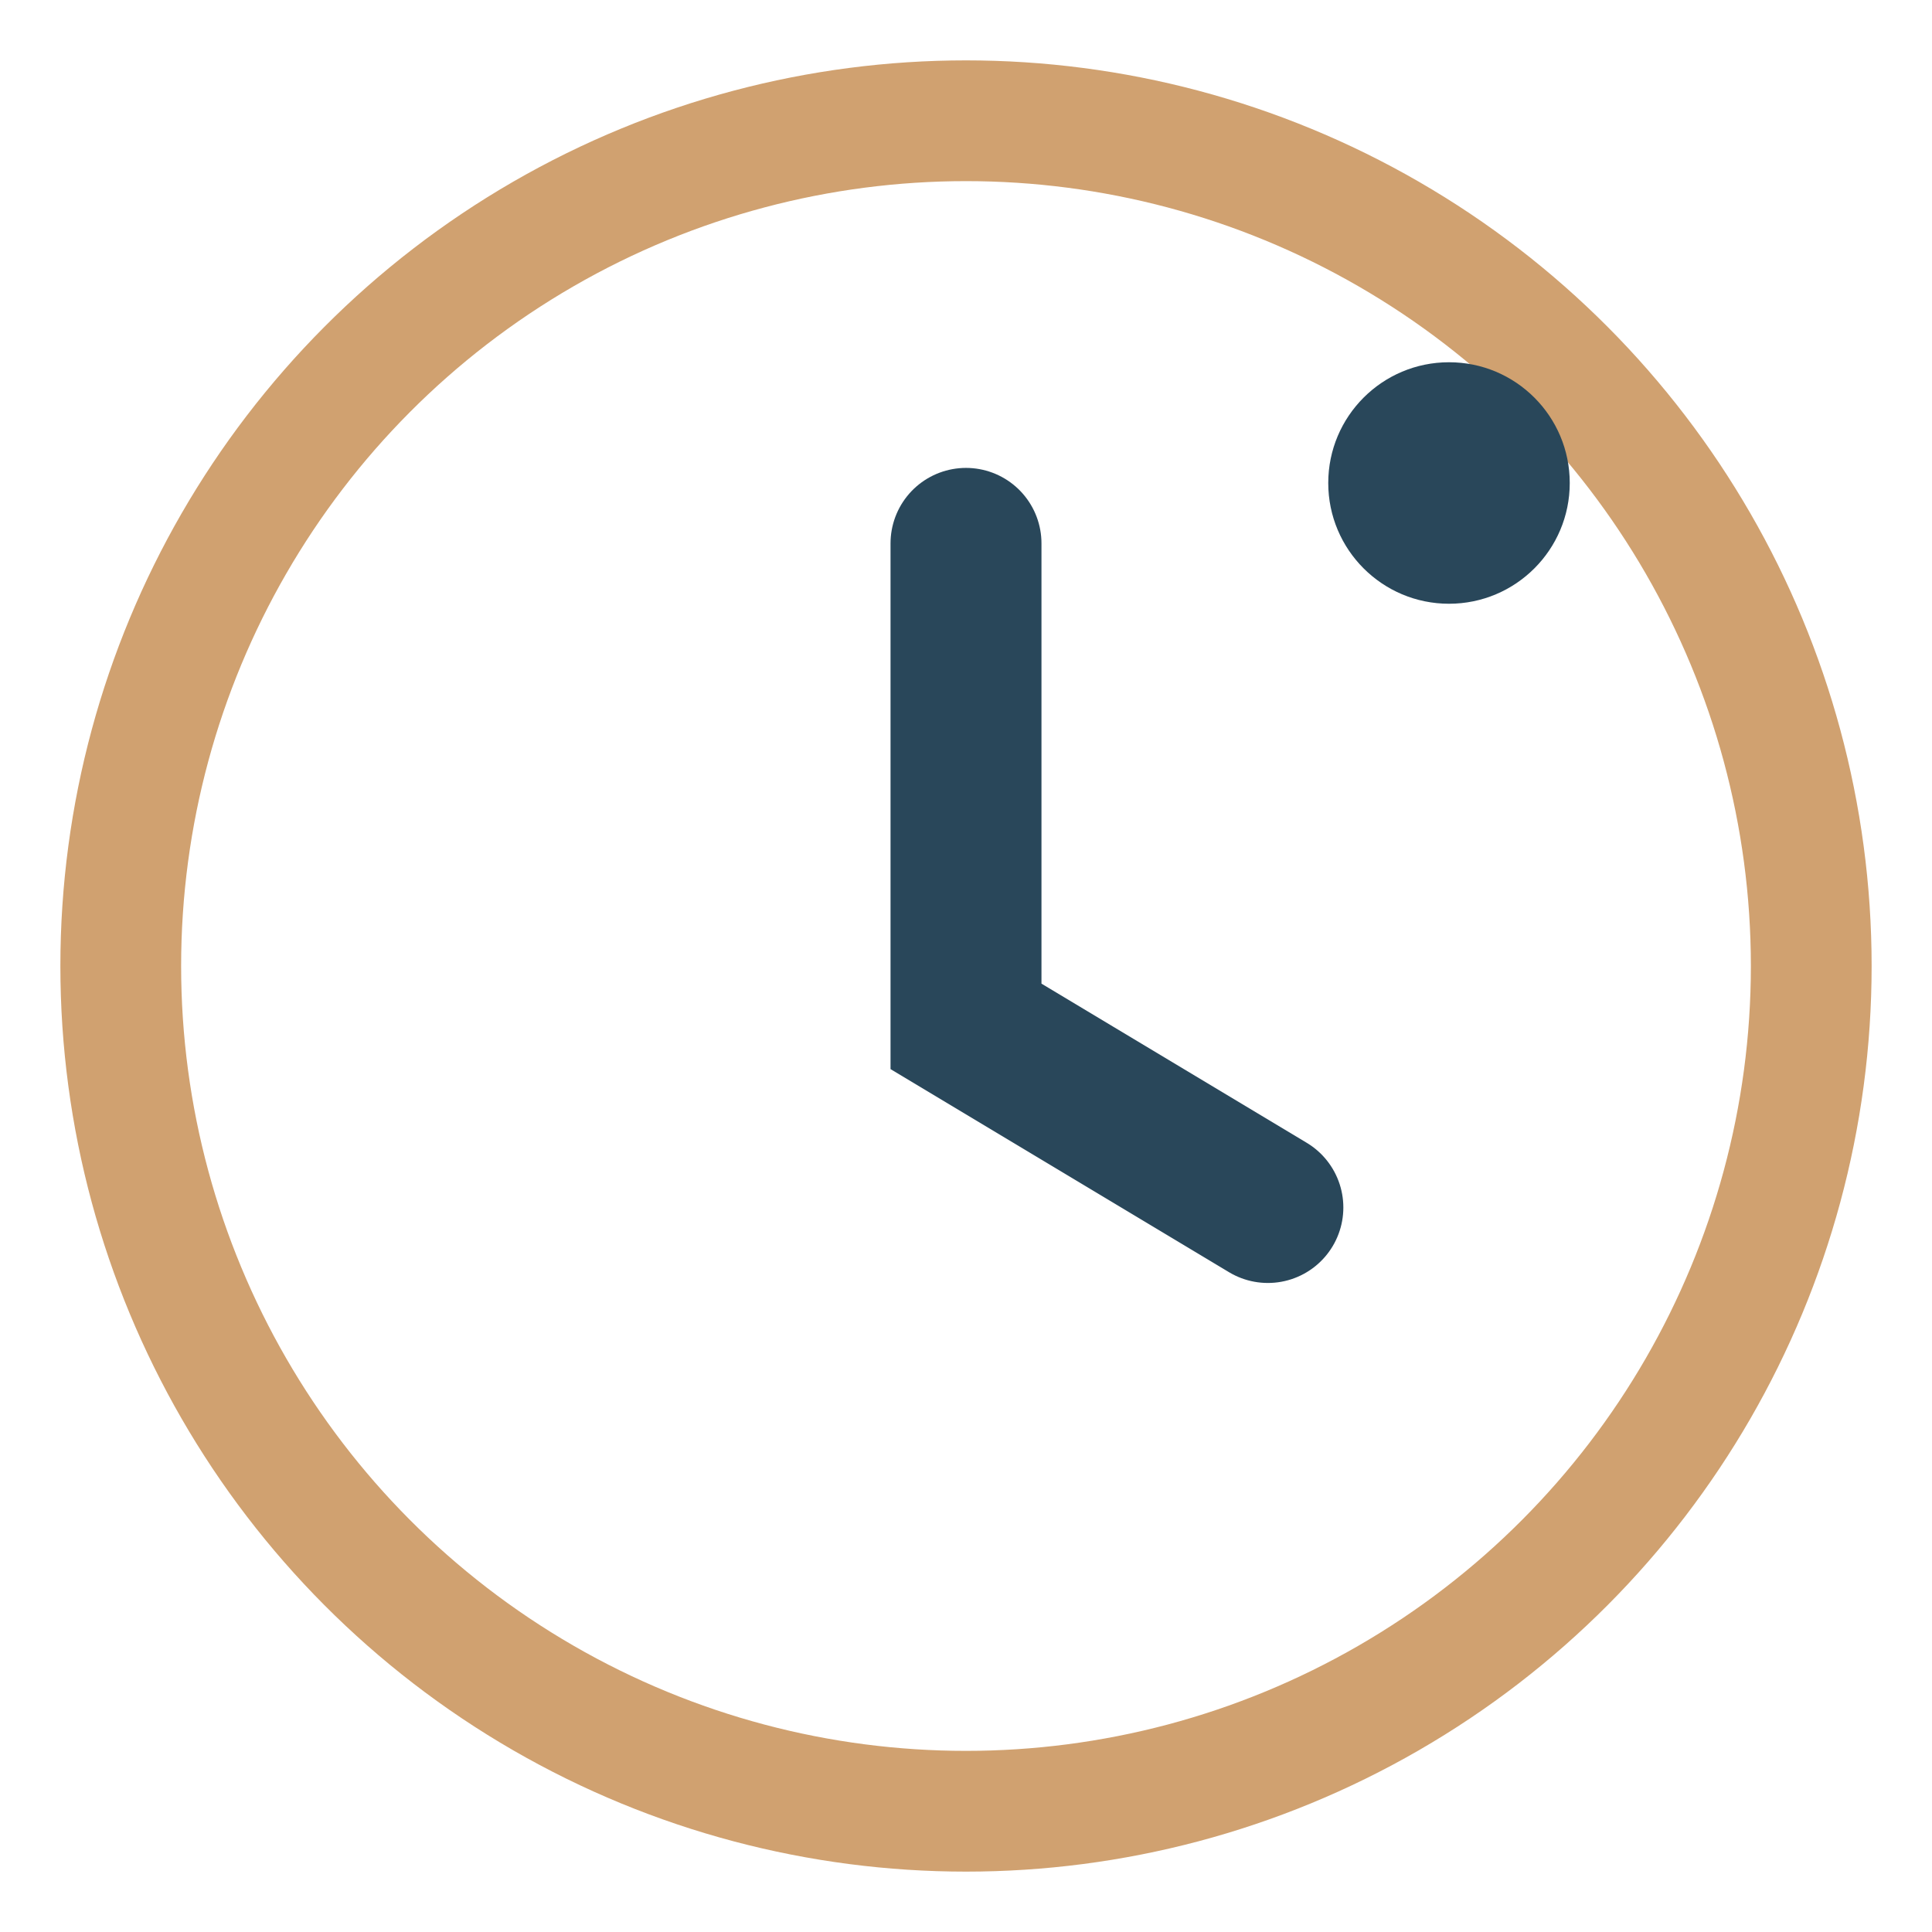
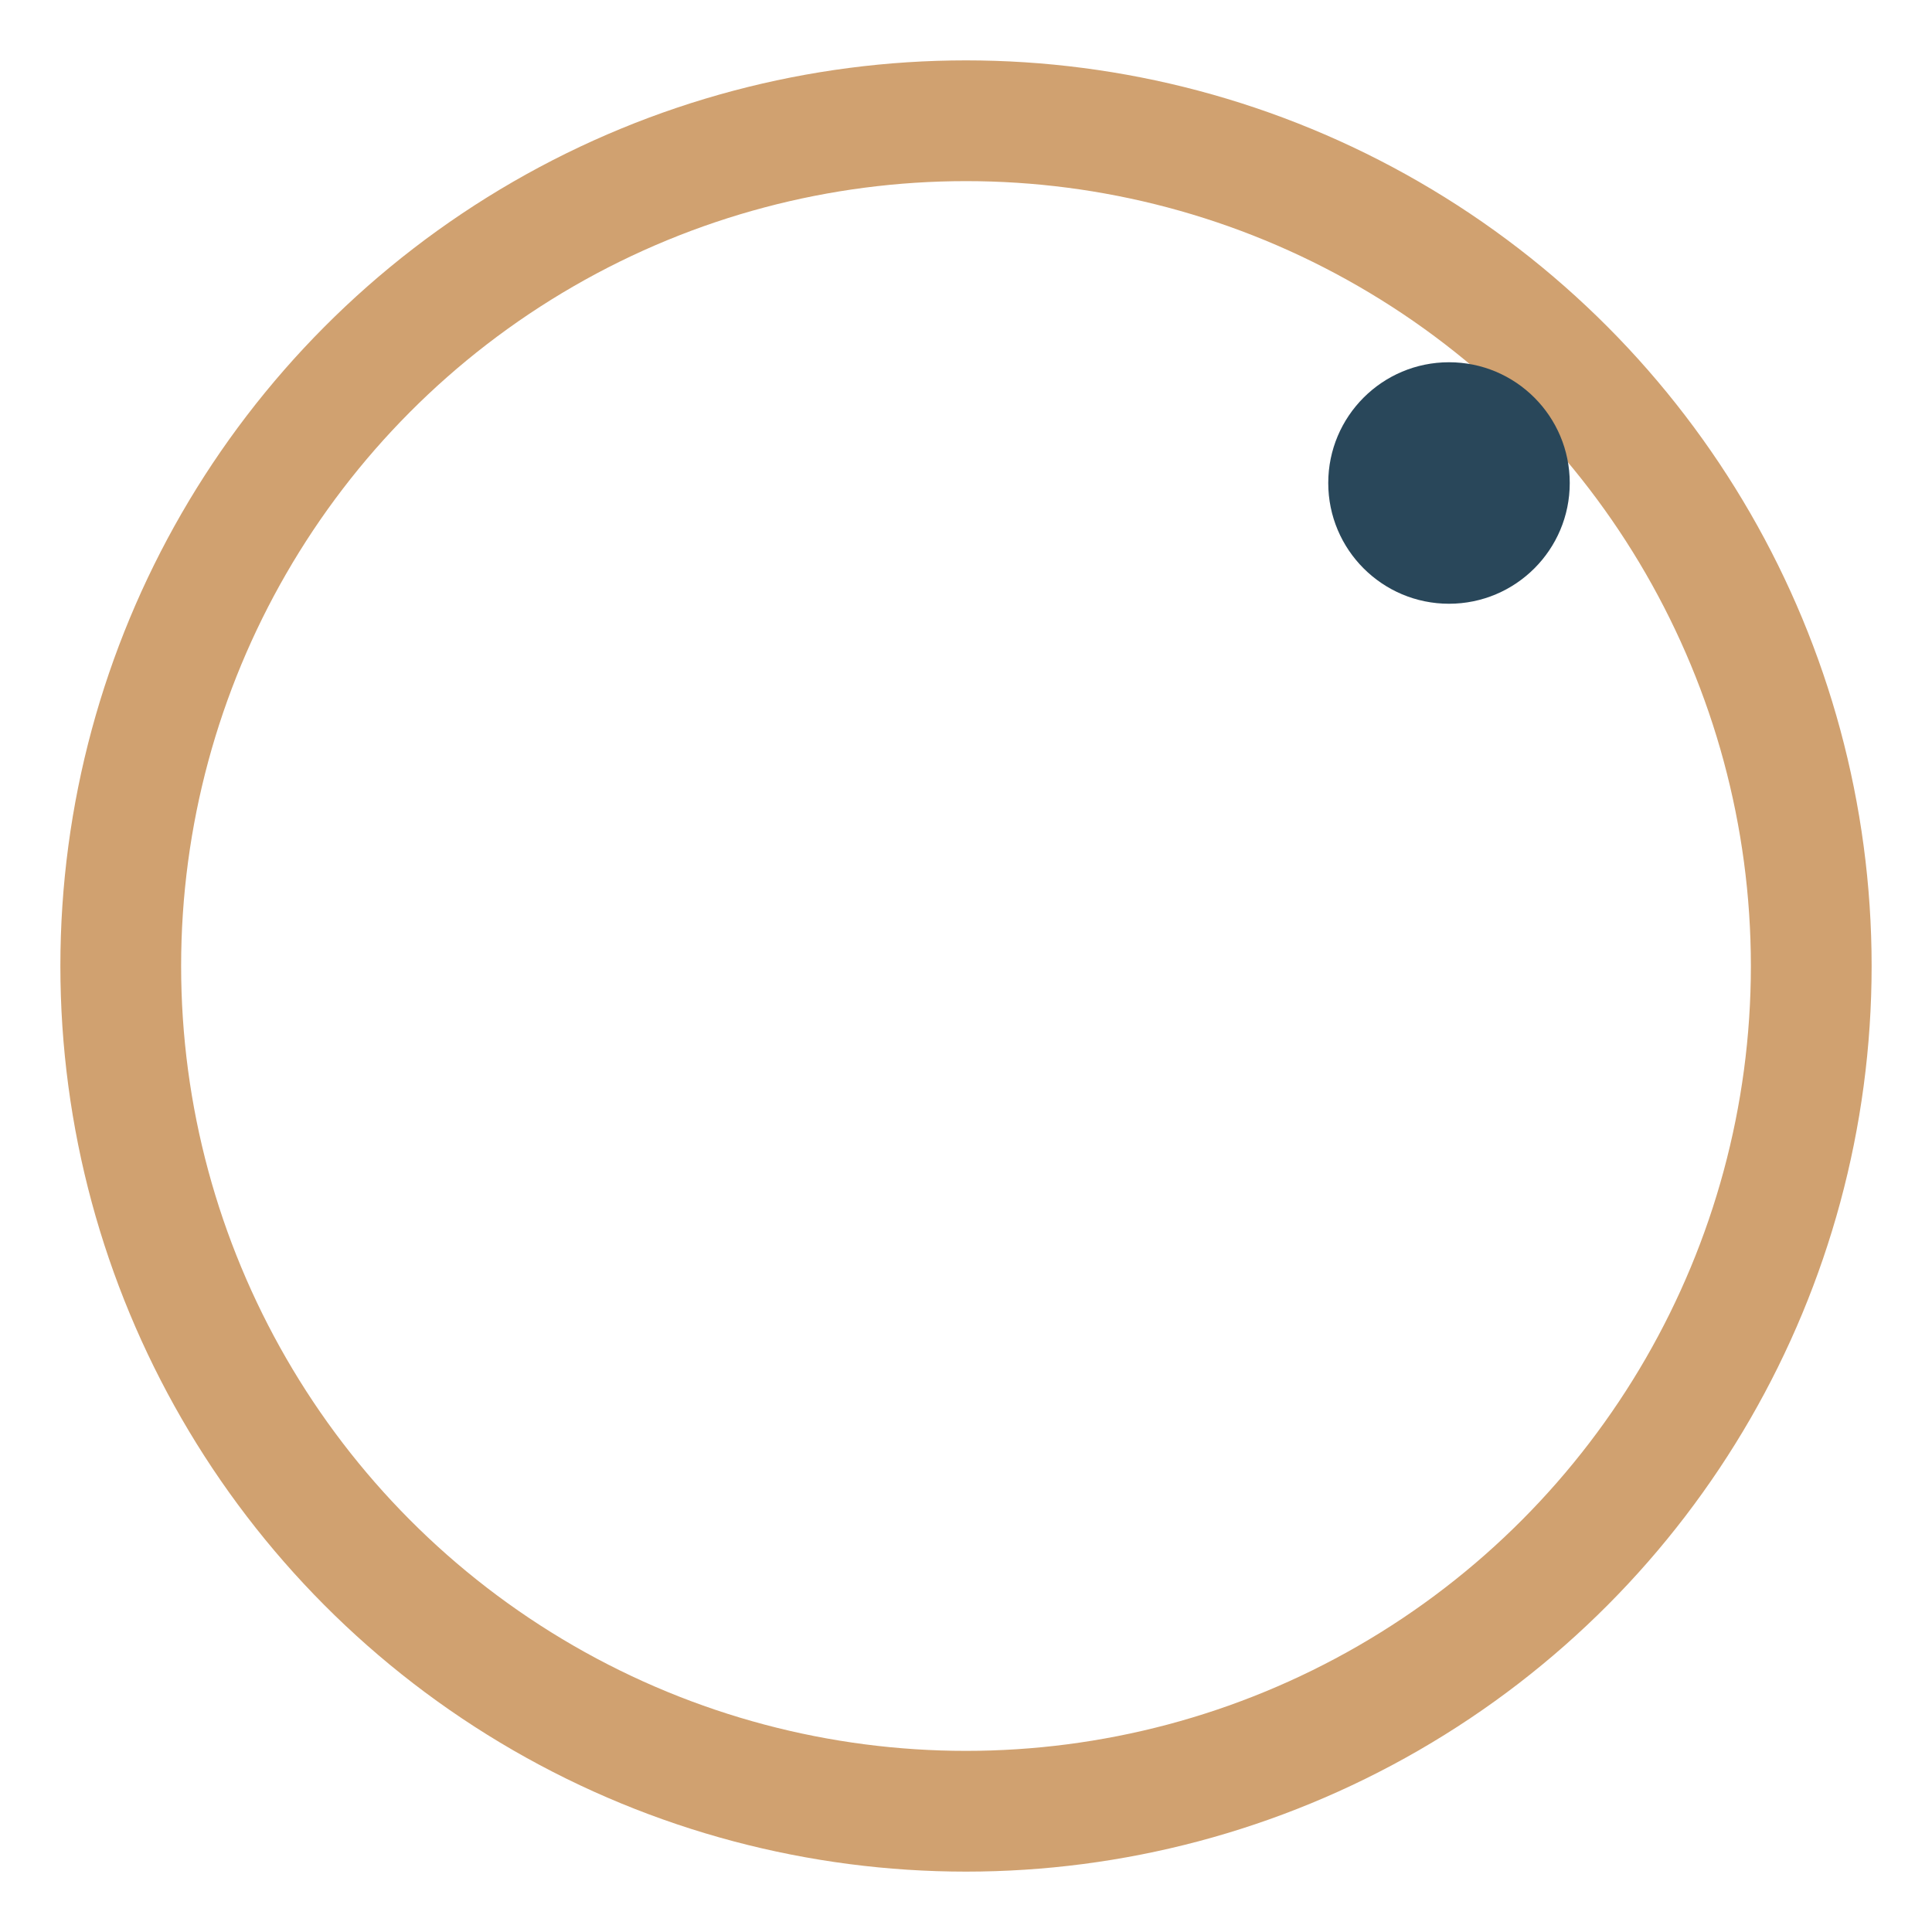
<svg xmlns="http://www.w3.org/2000/svg" width="32" height="32" viewBox="0 0 32 32">
  <circle cx="16" cy="16" r="14" fill="none" stroke="#D0A170" stroke-width="2" />
-   <path d="M16 9v8l5 3" stroke="#29475A" stroke-width="2.5" fill="none" stroke-linecap="round" />
  <circle cx="24" cy="8" r="2" fill="#29475A" />
</svg>